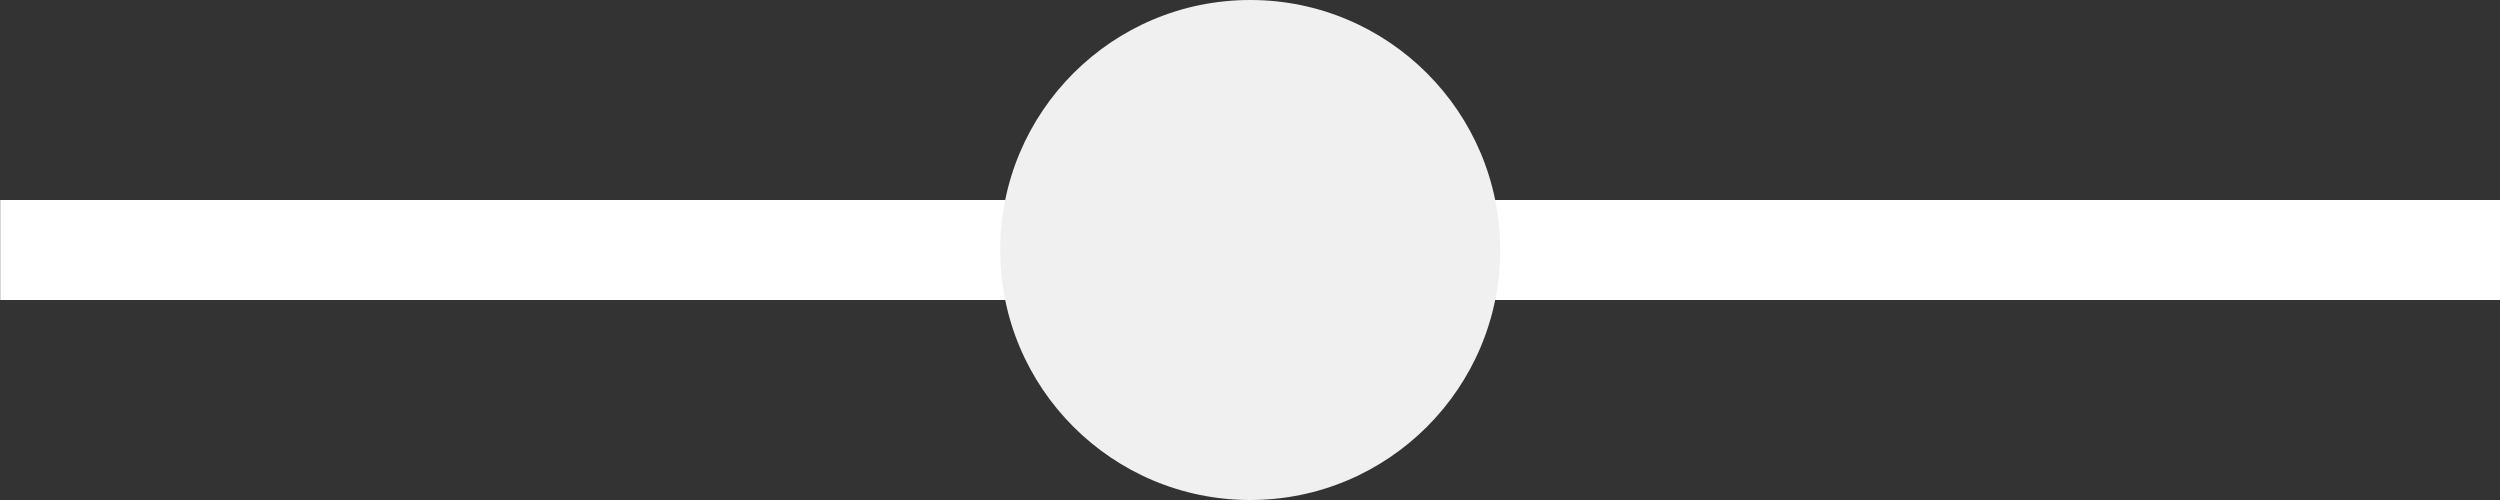
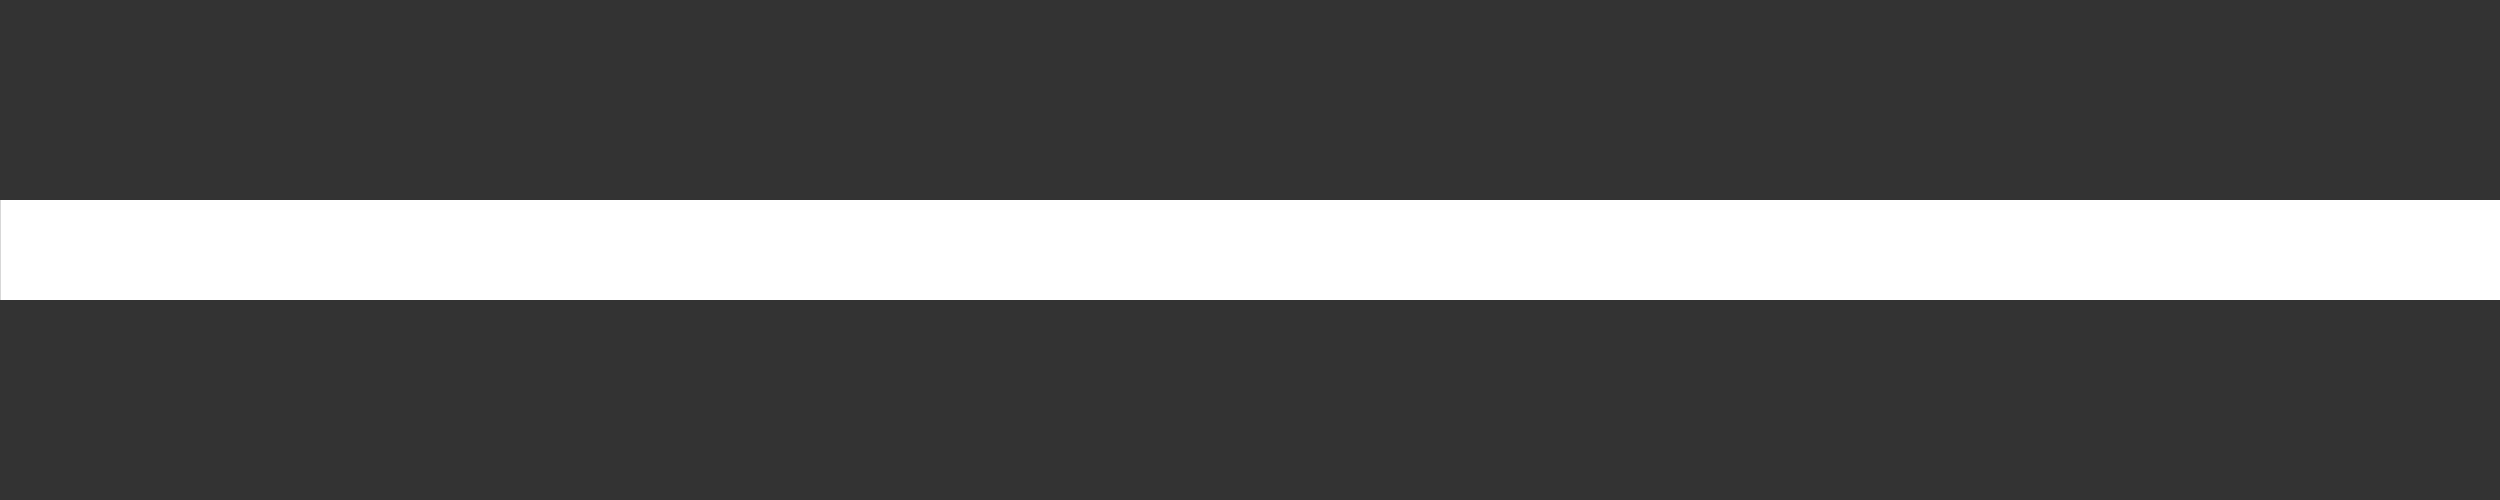
<svg xmlns="http://www.w3.org/2000/svg" width="50" height="10" viewBox="0 0 50 10" fill="none">
  <rect x="0" y="0" width="50" height="10" fill="#333333" stroke="none" />
  <path d="M0.004 4H50.004V6H0.004V4Z" fill="white" />
-   <path d="M20.004 5C20.004 2.239 22.242 0 25.004 0C27.765 0 30.004 2.239 30.004 5C30.004 7.761 27.765 10 25.004 10C22.242 10 20.004 7.761 20.004 5Z" fill="#F0F0F0" />
</svg>